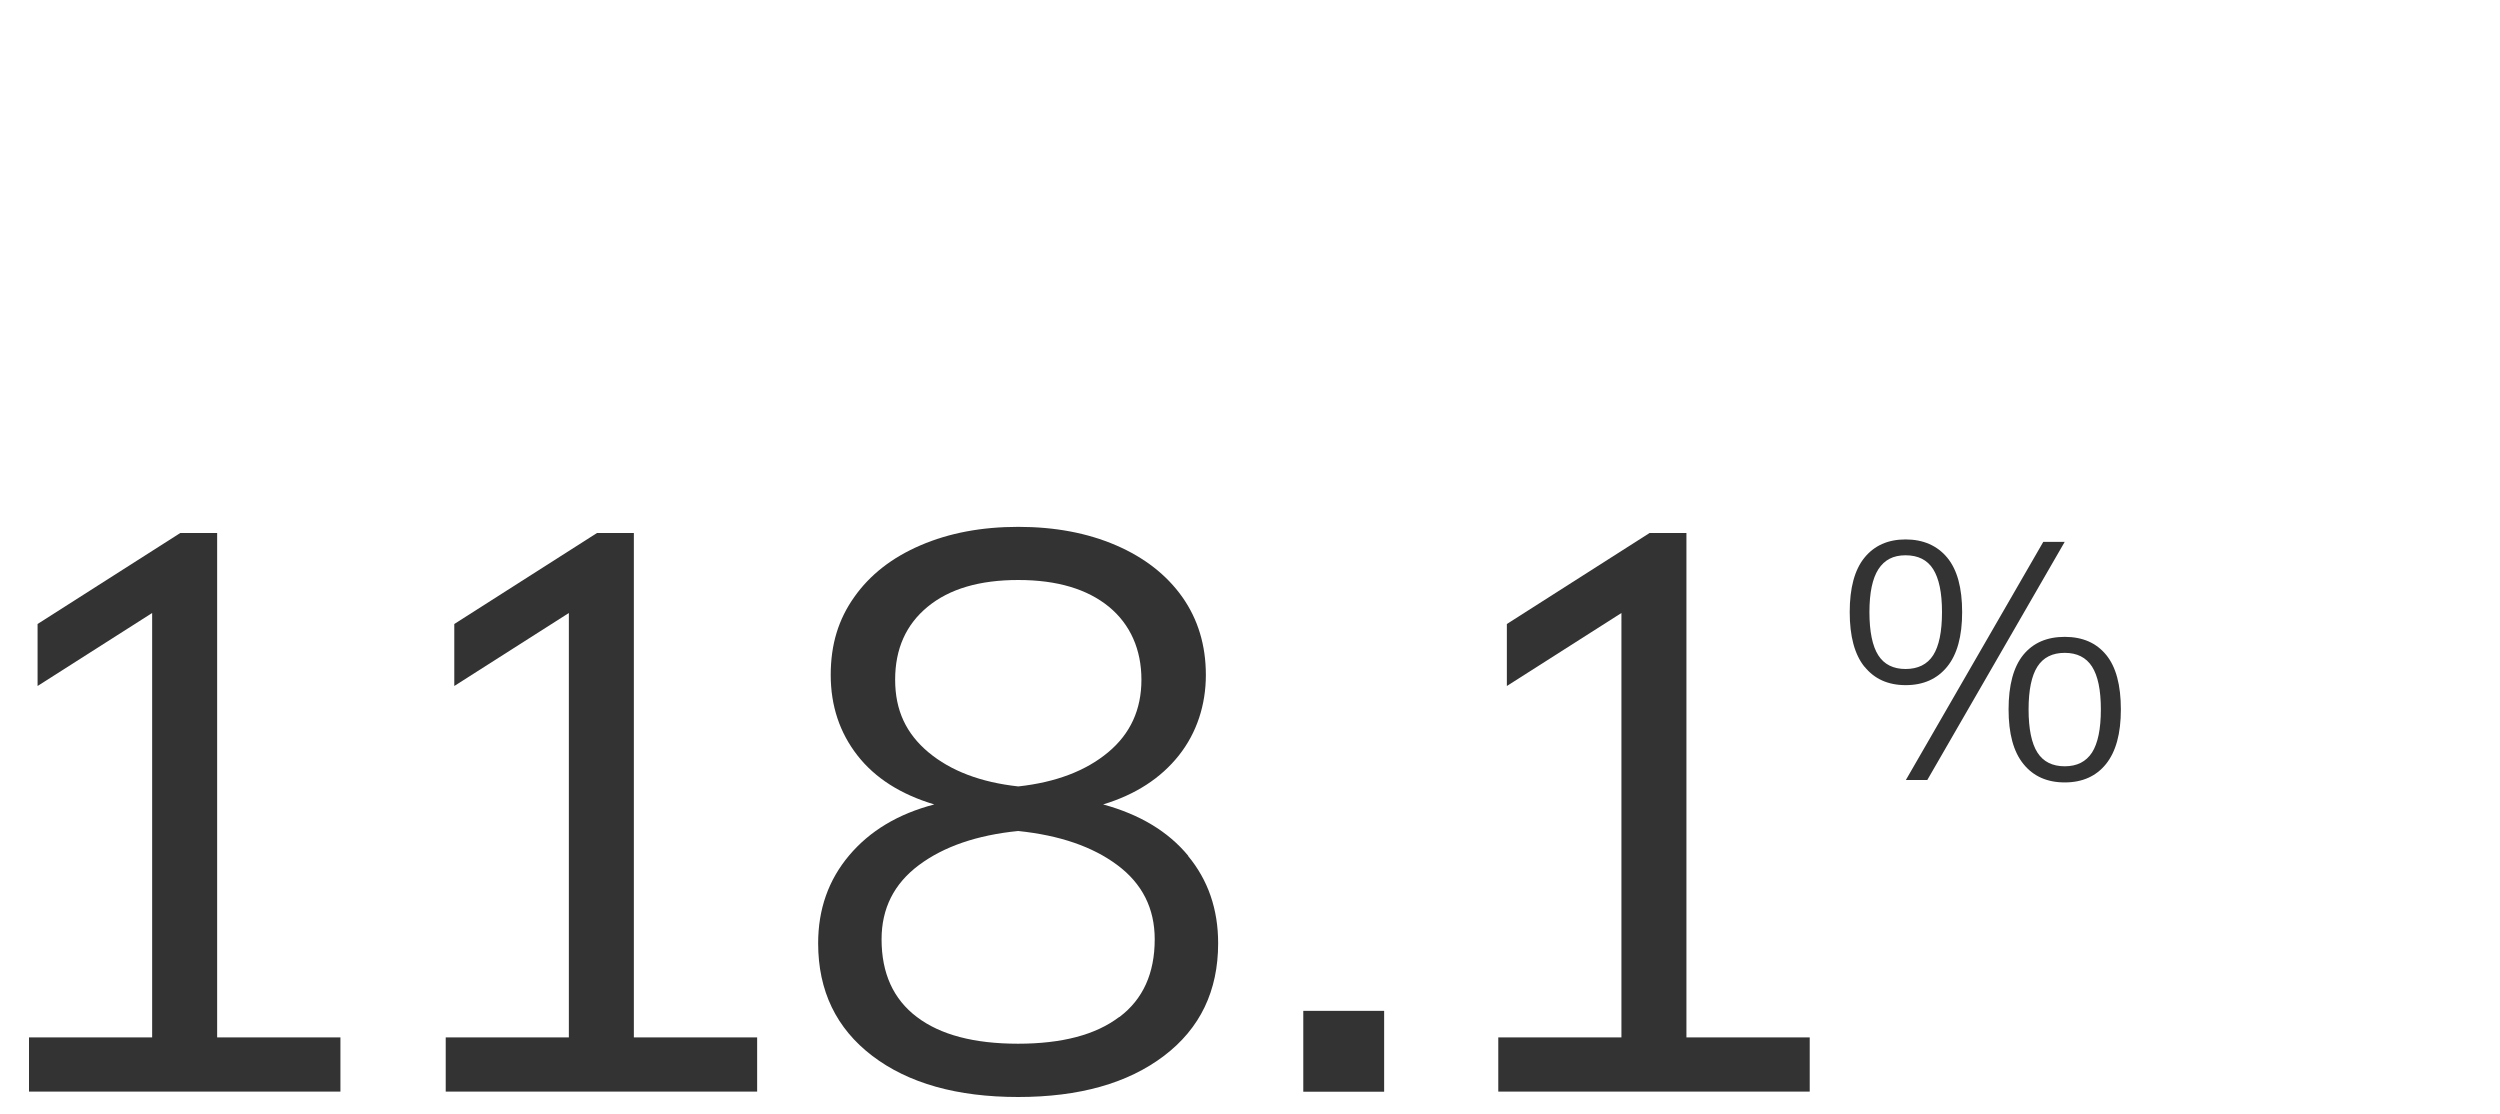
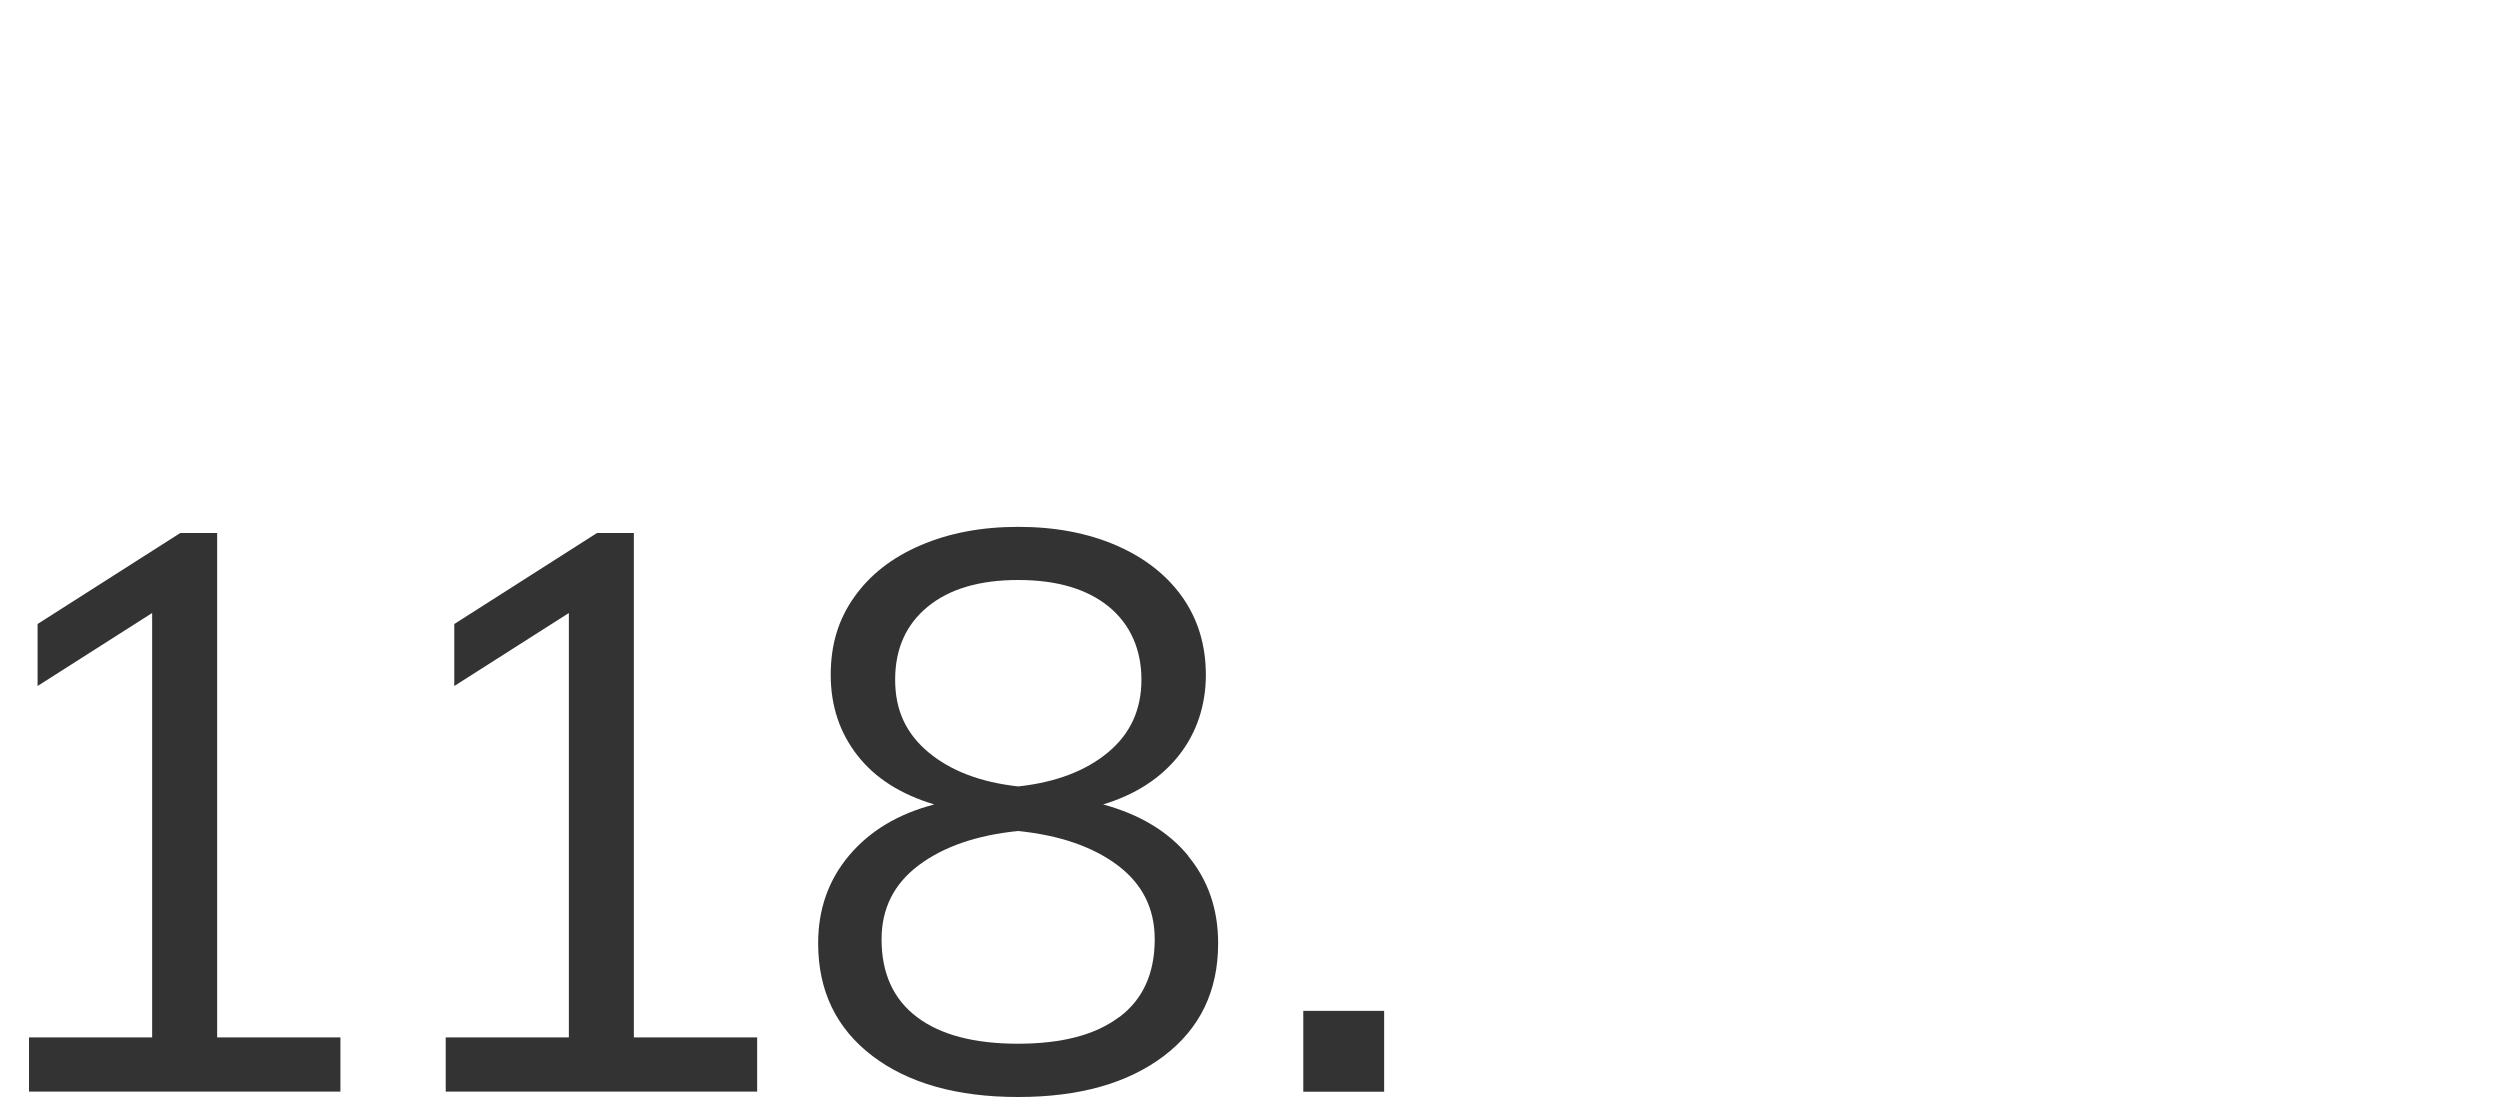
<svg xmlns="http://www.w3.org/2000/svg" id="Layer_1" data-name="Layer 1" viewBox="0 0 175 78">
  <defs>
    <style>
      .cls-1 {
        fill: #333;
      }
    </style>
  </defs>
  <path class="cls-1" d="m15.21,72.62h8.62v3.79H2.03v-3.79h8.62v-29.71l-8.02,5.11v-4.34l9.99-6.37h2.58v35.31Z" />
  <path class="cls-1" d="m44.38,72.62h8.62v3.79h-21.8v-3.79h8.62v-29.71l-8.02,5.11v-4.34l9.99-6.37h2.58v35.31Z" />
  <path class="cls-1" d="m83.16,59.91c1.41,1.7,2.11,3.74,2.11,6.12,0,3.33-1.26,5.96-3.79,7.88-2.53,1.92-5.93,2.88-10.21,2.88s-7.69-.96-10.21-2.88-3.79-4.55-3.79-7.88c0-2.38.72-4.43,2.17-6.15,1.45-1.72,3.43-2.91,5.96-3.57-2.34-.7-4.14-1.84-5.38-3.43-1.24-1.59-1.87-3.47-1.87-5.63s.55-3.91,1.65-5.46c1.1-1.56,2.64-2.76,4.64-3.62s4.27-1.29,6.84-1.29,4.84.43,6.84,1.29c1.99.86,3.54,2.07,4.64,3.62,1.1,1.56,1.65,3.38,1.65,5.46s-.63,4.04-1.89,5.63c-1.26,1.59-3.03,2.74-5.3,3.43,2.56.7,4.55,1.89,5.96,3.6Zm-4.8,11.28c1.65-1.24,2.47-3.06,2.47-5.44,0-2.16-.87-3.89-2.61-5.19-1.74-1.3-4.05-2.09-6.95-2.39-2.89.29-5.21,1.09-6.95,2.39-1.74,1.3-2.61,3.03-2.61,5.19,0,2.38.82,4.19,2.47,5.44,1.65,1.25,4.01,1.87,7.08,1.87s5.44-.62,7.08-1.87Zm-13.37-18.53c1.56,1.3,3.65,2.1,6.29,2.39,2.64-.29,4.73-1.09,6.29-2.39,1.56-1.3,2.33-2.99,2.33-5.08s-.76-3.86-2.28-5.11c-1.52-1.24-3.63-1.87-6.34-1.87s-4.82.62-6.34,1.87c-1.52,1.25-2.28,2.95-2.28,5.11s.78,3.78,2.33,5.08Z" />
  <path class="cls-1" d="m91.23,70.76h5.66v5.66h-5.66v-5.66Z" />
-   <path class="cls-1" d="m118.06,72.62h8.62v3.79h-21.8v-3.79h8.62v-29.71l-8.02,5.11v-4.34l9.99-6.37h2.58v35.31Z" />
-   <path class="cls-1" d="m130.51,46.67c-.69-.86-1.03-2.13-1.03-3.82s.34-2.96,1.03-3.81c.69-.85,1.65-1.28,2.88-1.28s2.22.43,2.92,1.28,1.04,2.12,1.04,3.81-.35,2.96-1.05,3.82c-.7.86-1.67,1.29-2.9,1.29s-2.19-.43-2.88-1.29Zm4.81-.8c.41-.64.62-1.65.62-3.02s-.21-2.36-.62-3.01c-.41-.65-1.06-.97-1.93-.97s-1.47.32-1.9.97c-.42.65-.63,1.65-.63,3.01s.21,2.38.62,3.02c.41.64,1.05.96,1.91.96s1.52-.32,1.93-.96Zm-.41,8.73h-1.5l9.62-16.67h1.5l-9.62,16.67Zm6.73-1.12c-.7-.86-1.04-2.13-1.04-3.82s.34-2.97,1.03-3.82c.69-.84,1.65-1.26,2.9-1.26s2.21.42,2.9,1.26,1.03,2.12,1.03,3.82-.35,2.96-1.04,3.82c-.69.86-1.66,1.29-2.89,1.29s-2.2-.43-2.89-1.29Zm4.8-.8c.41-.64.62-1.65.62-3.02s-.21-2.36-.62-3c-.41-.64-1.05-.96-1.91-.96s-1.5.32-1.91.96c-.41.64-.62,1.64-.62,3s.21,2.38.62,3.02c.41.64,1.05.96,1.91.96s1.49-.32,1.91-.96Z" />
</svg>